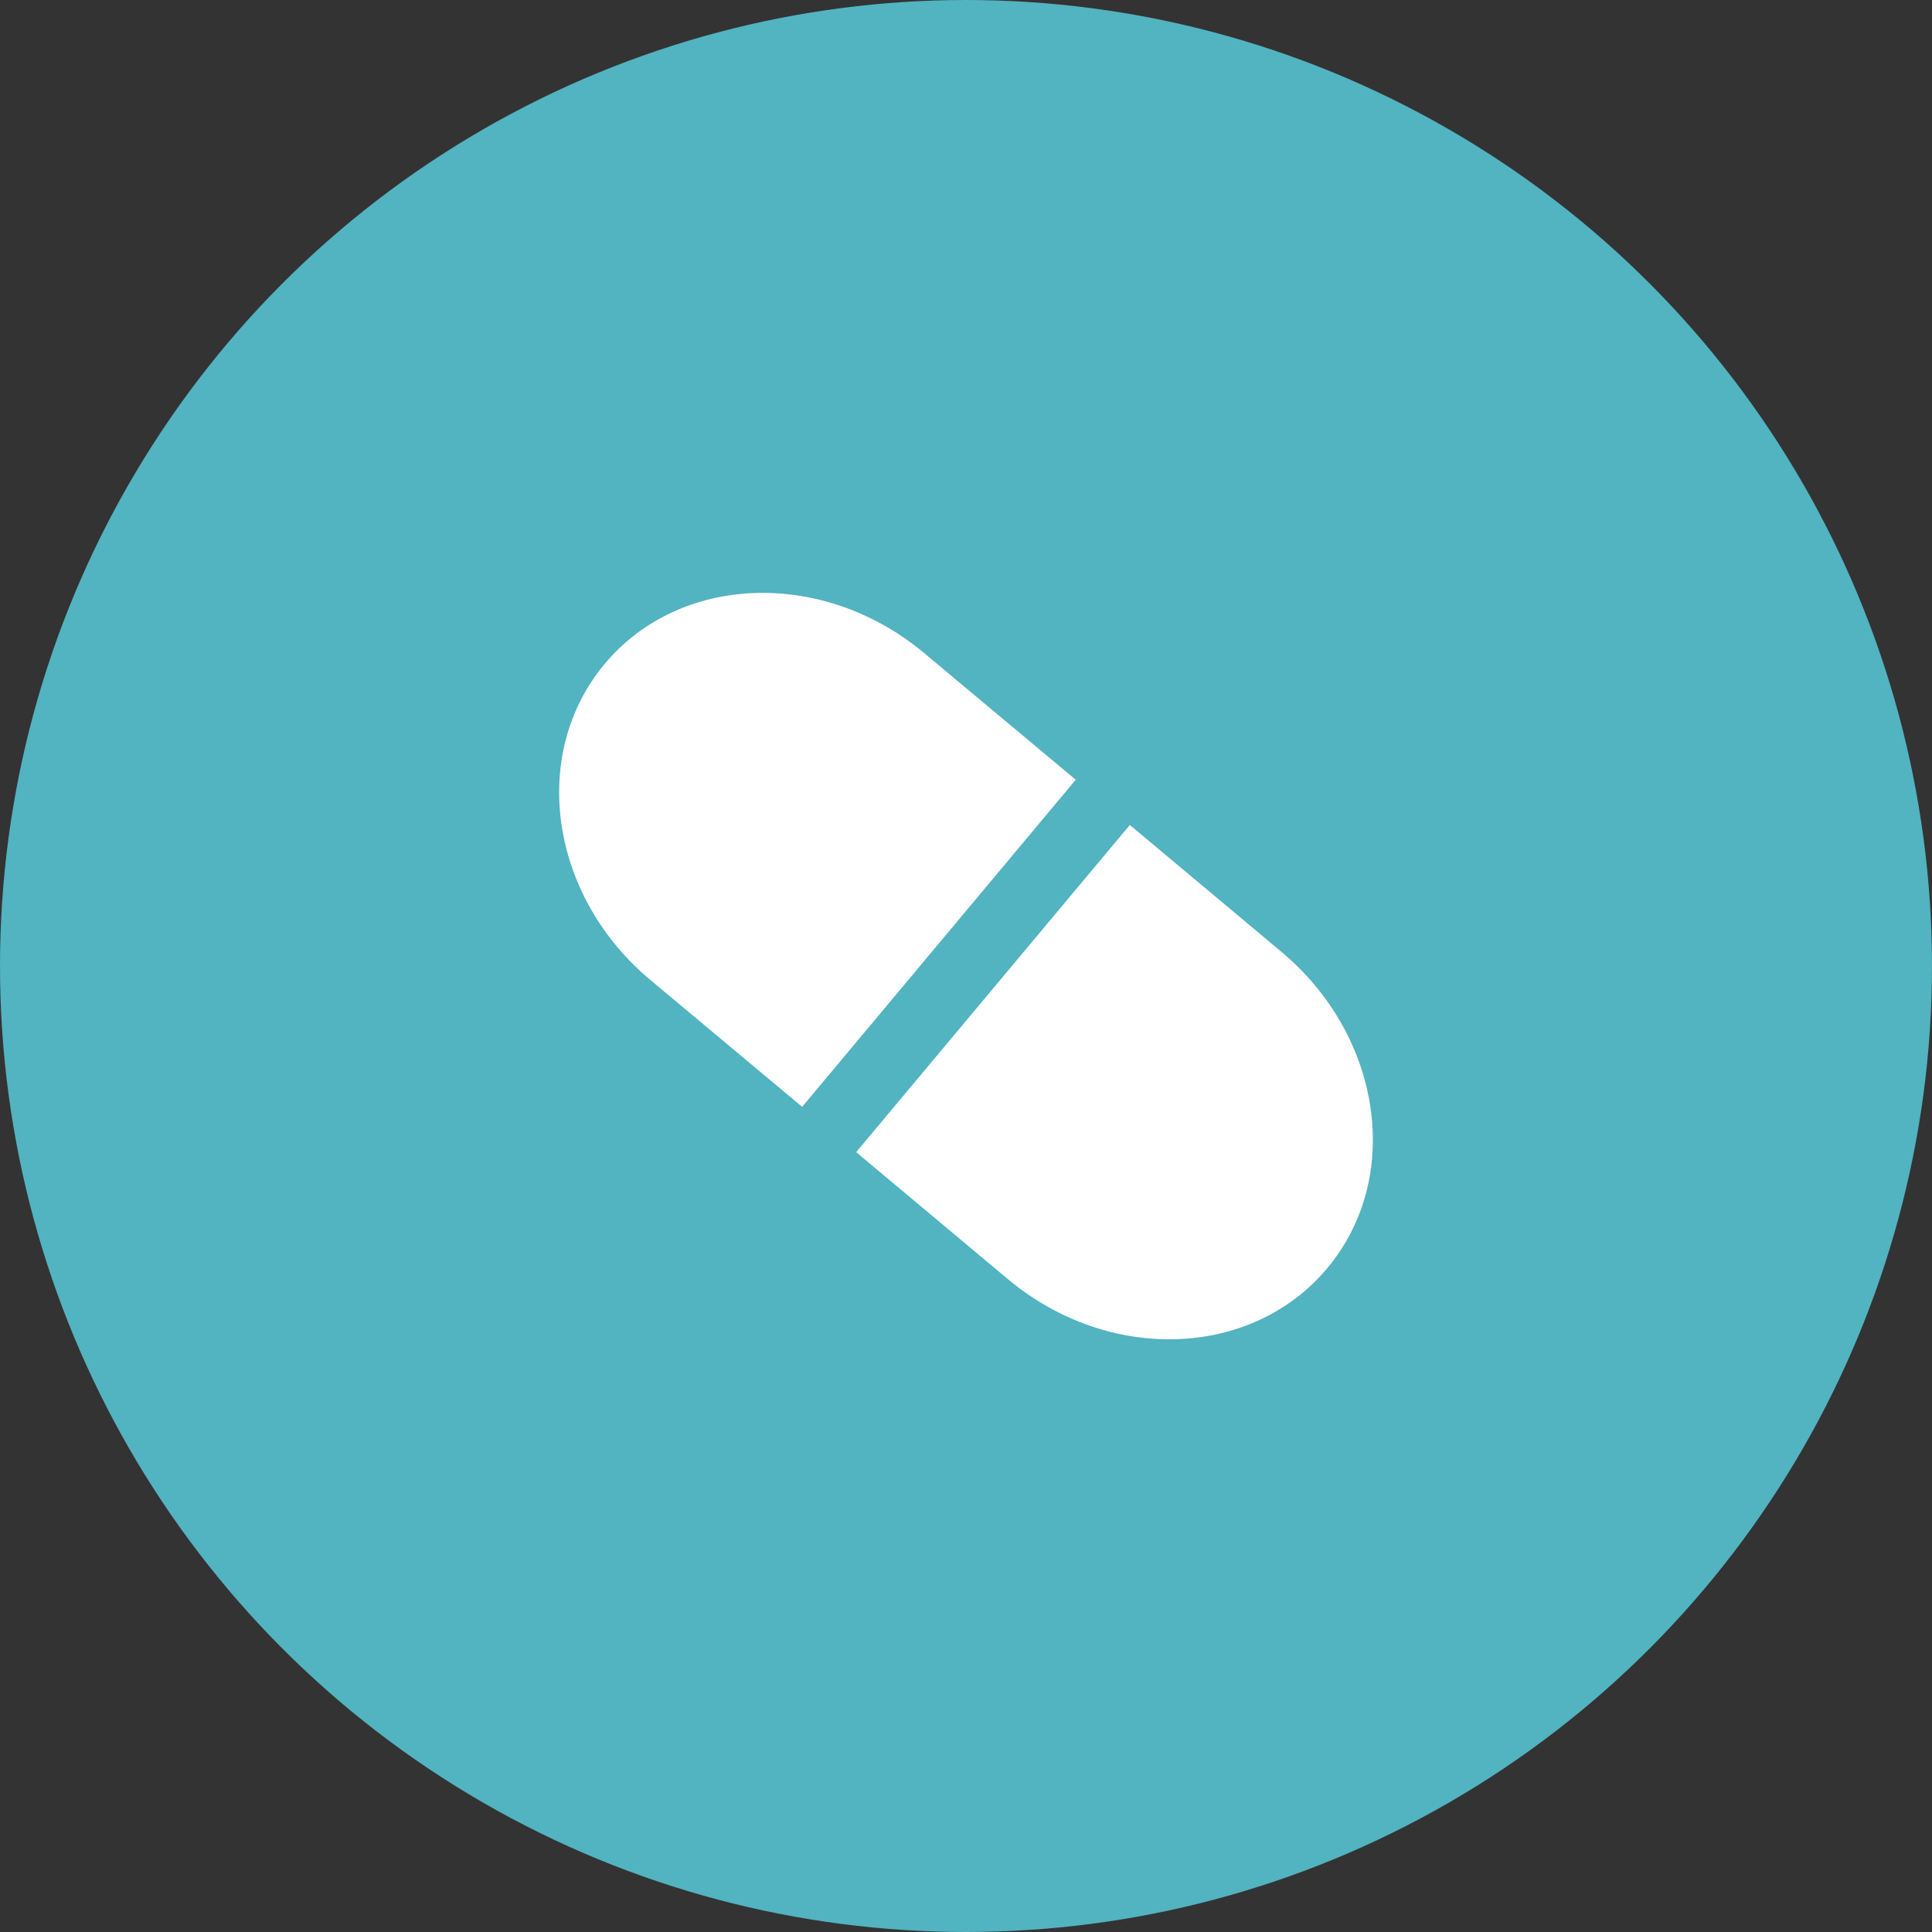
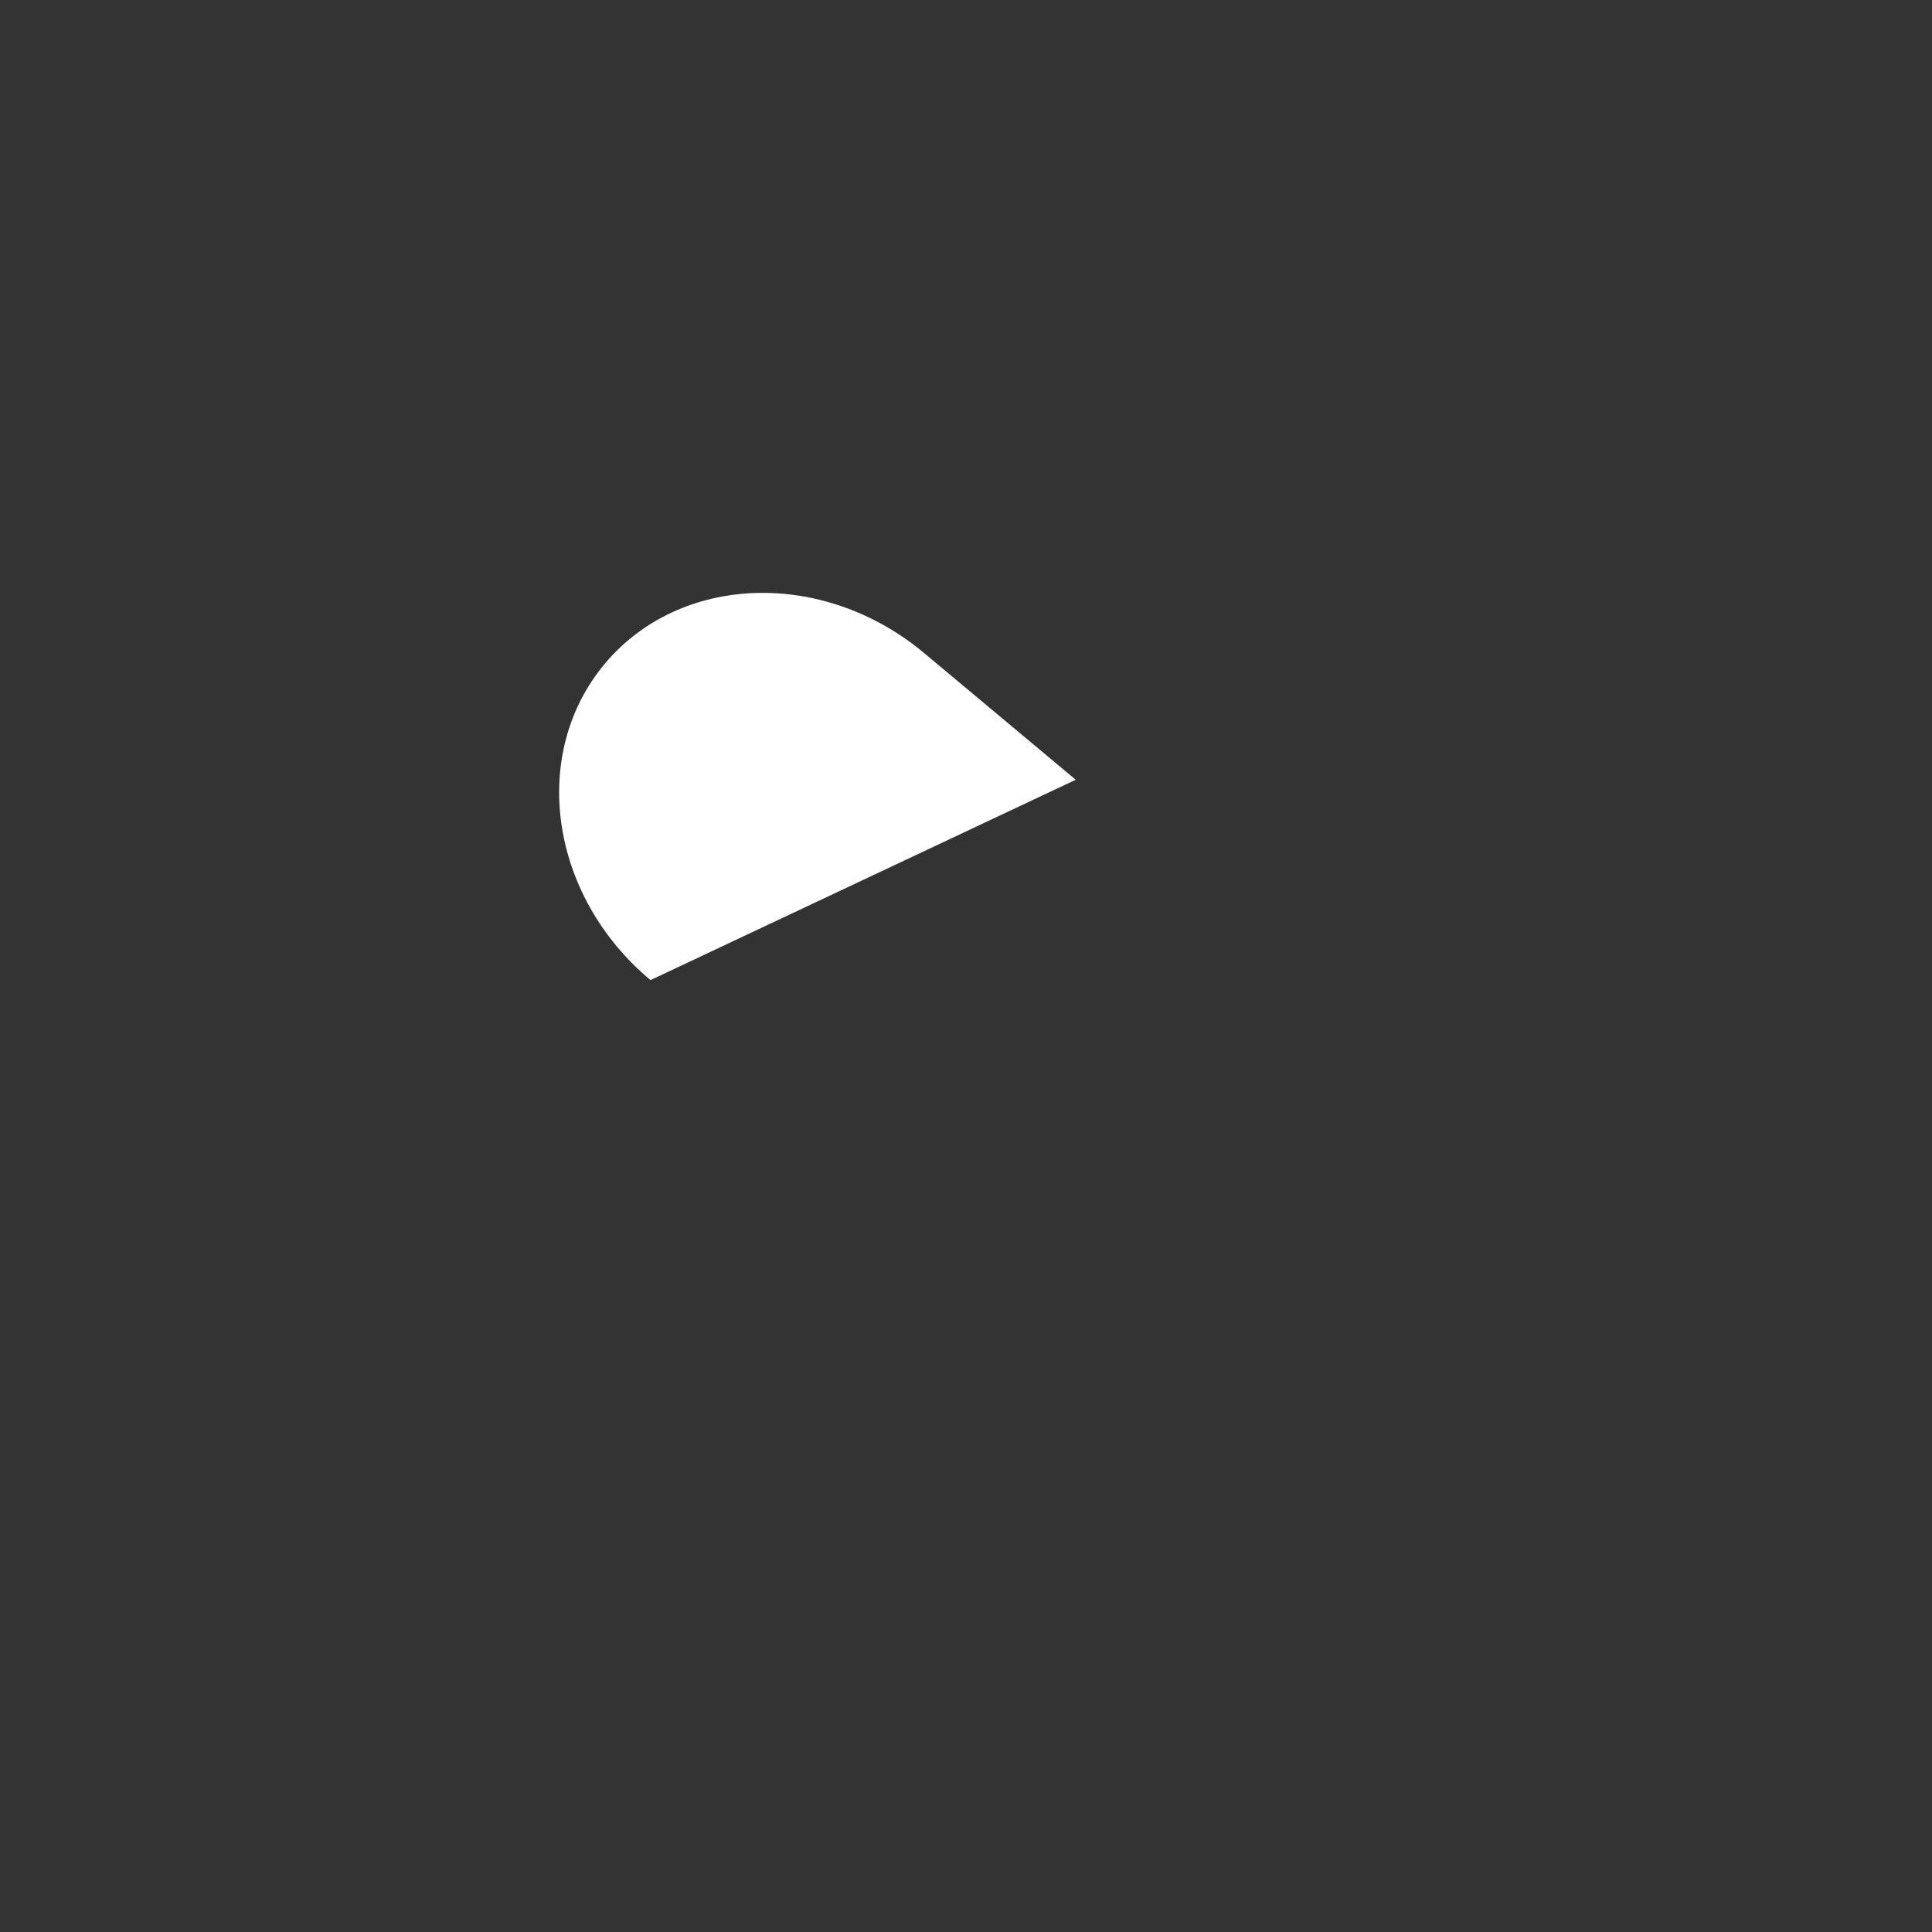
<svg xmlns="http://www.w3.org/2000/svg" id="j" data-name="Beschriftung" viewBox="0 0 100 100">
  <rect x="0" y="0" width="100" height="100" fill="#333333" stroke="none" />
  <defs>
    <style>
      .k {
        fill: #fff;
      }

      .l {
        fill: #52b3c1;
      }
    </style>
  </defs>
-   <circle class="l" cx="50" cy="50" r="50" />
  <g>
-     <path class="k" d="M55.68,40.36l-7.85-6.56c-5.22-4.36-12.62-4.11-16.53,.56-3.91,4.68-2.85,12.01,2.37,16.37l7.85,6.56,14.16-16.93Z" />
-     <path class="k" d="M44.32,59.64l7.85,6.57c5.22,4.36,12.62,4.11,16.53-.57,3.91-4.67,2.85-12-2.37-16.37l-7.85-6.57-14.16,16.93Z" />
+     <path class="k" d="M55.68,40.36l-7.85-6.56c-5.22-4.36-12.62-4.11-16.53,.56-3.91,4.68-2.85,12.01,2.37,16.37Z" />
  </g>
</svg>